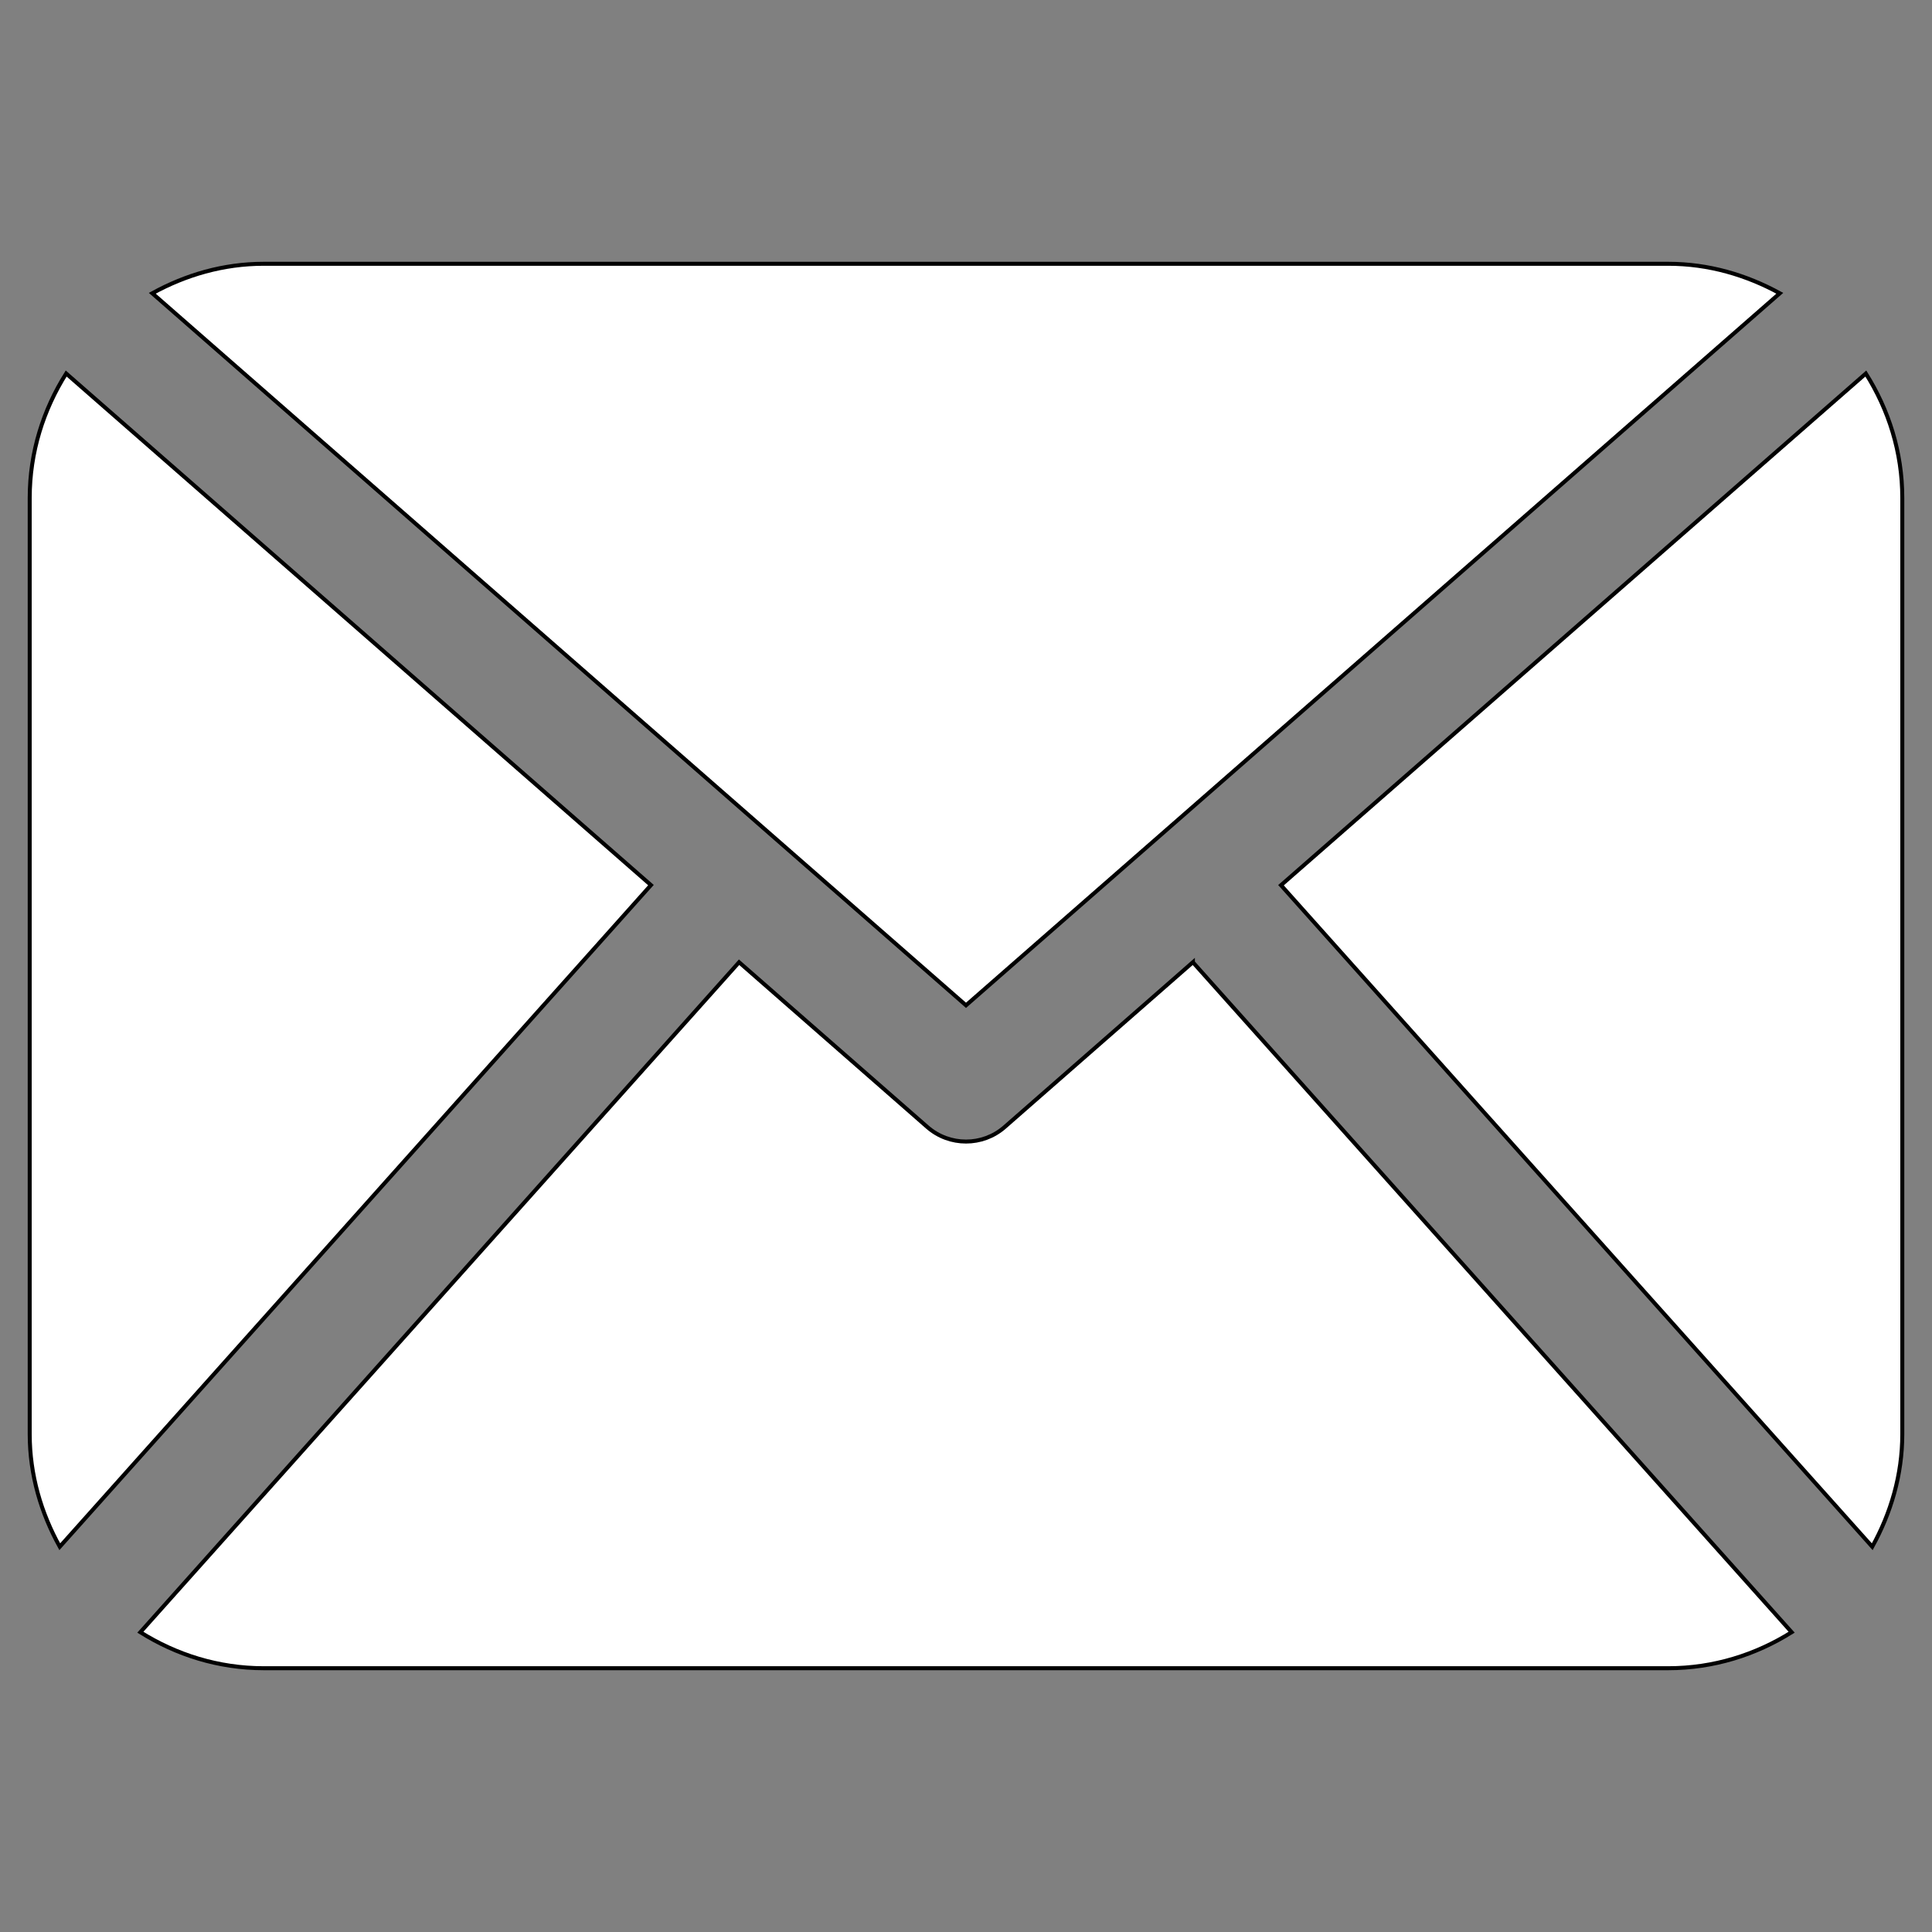
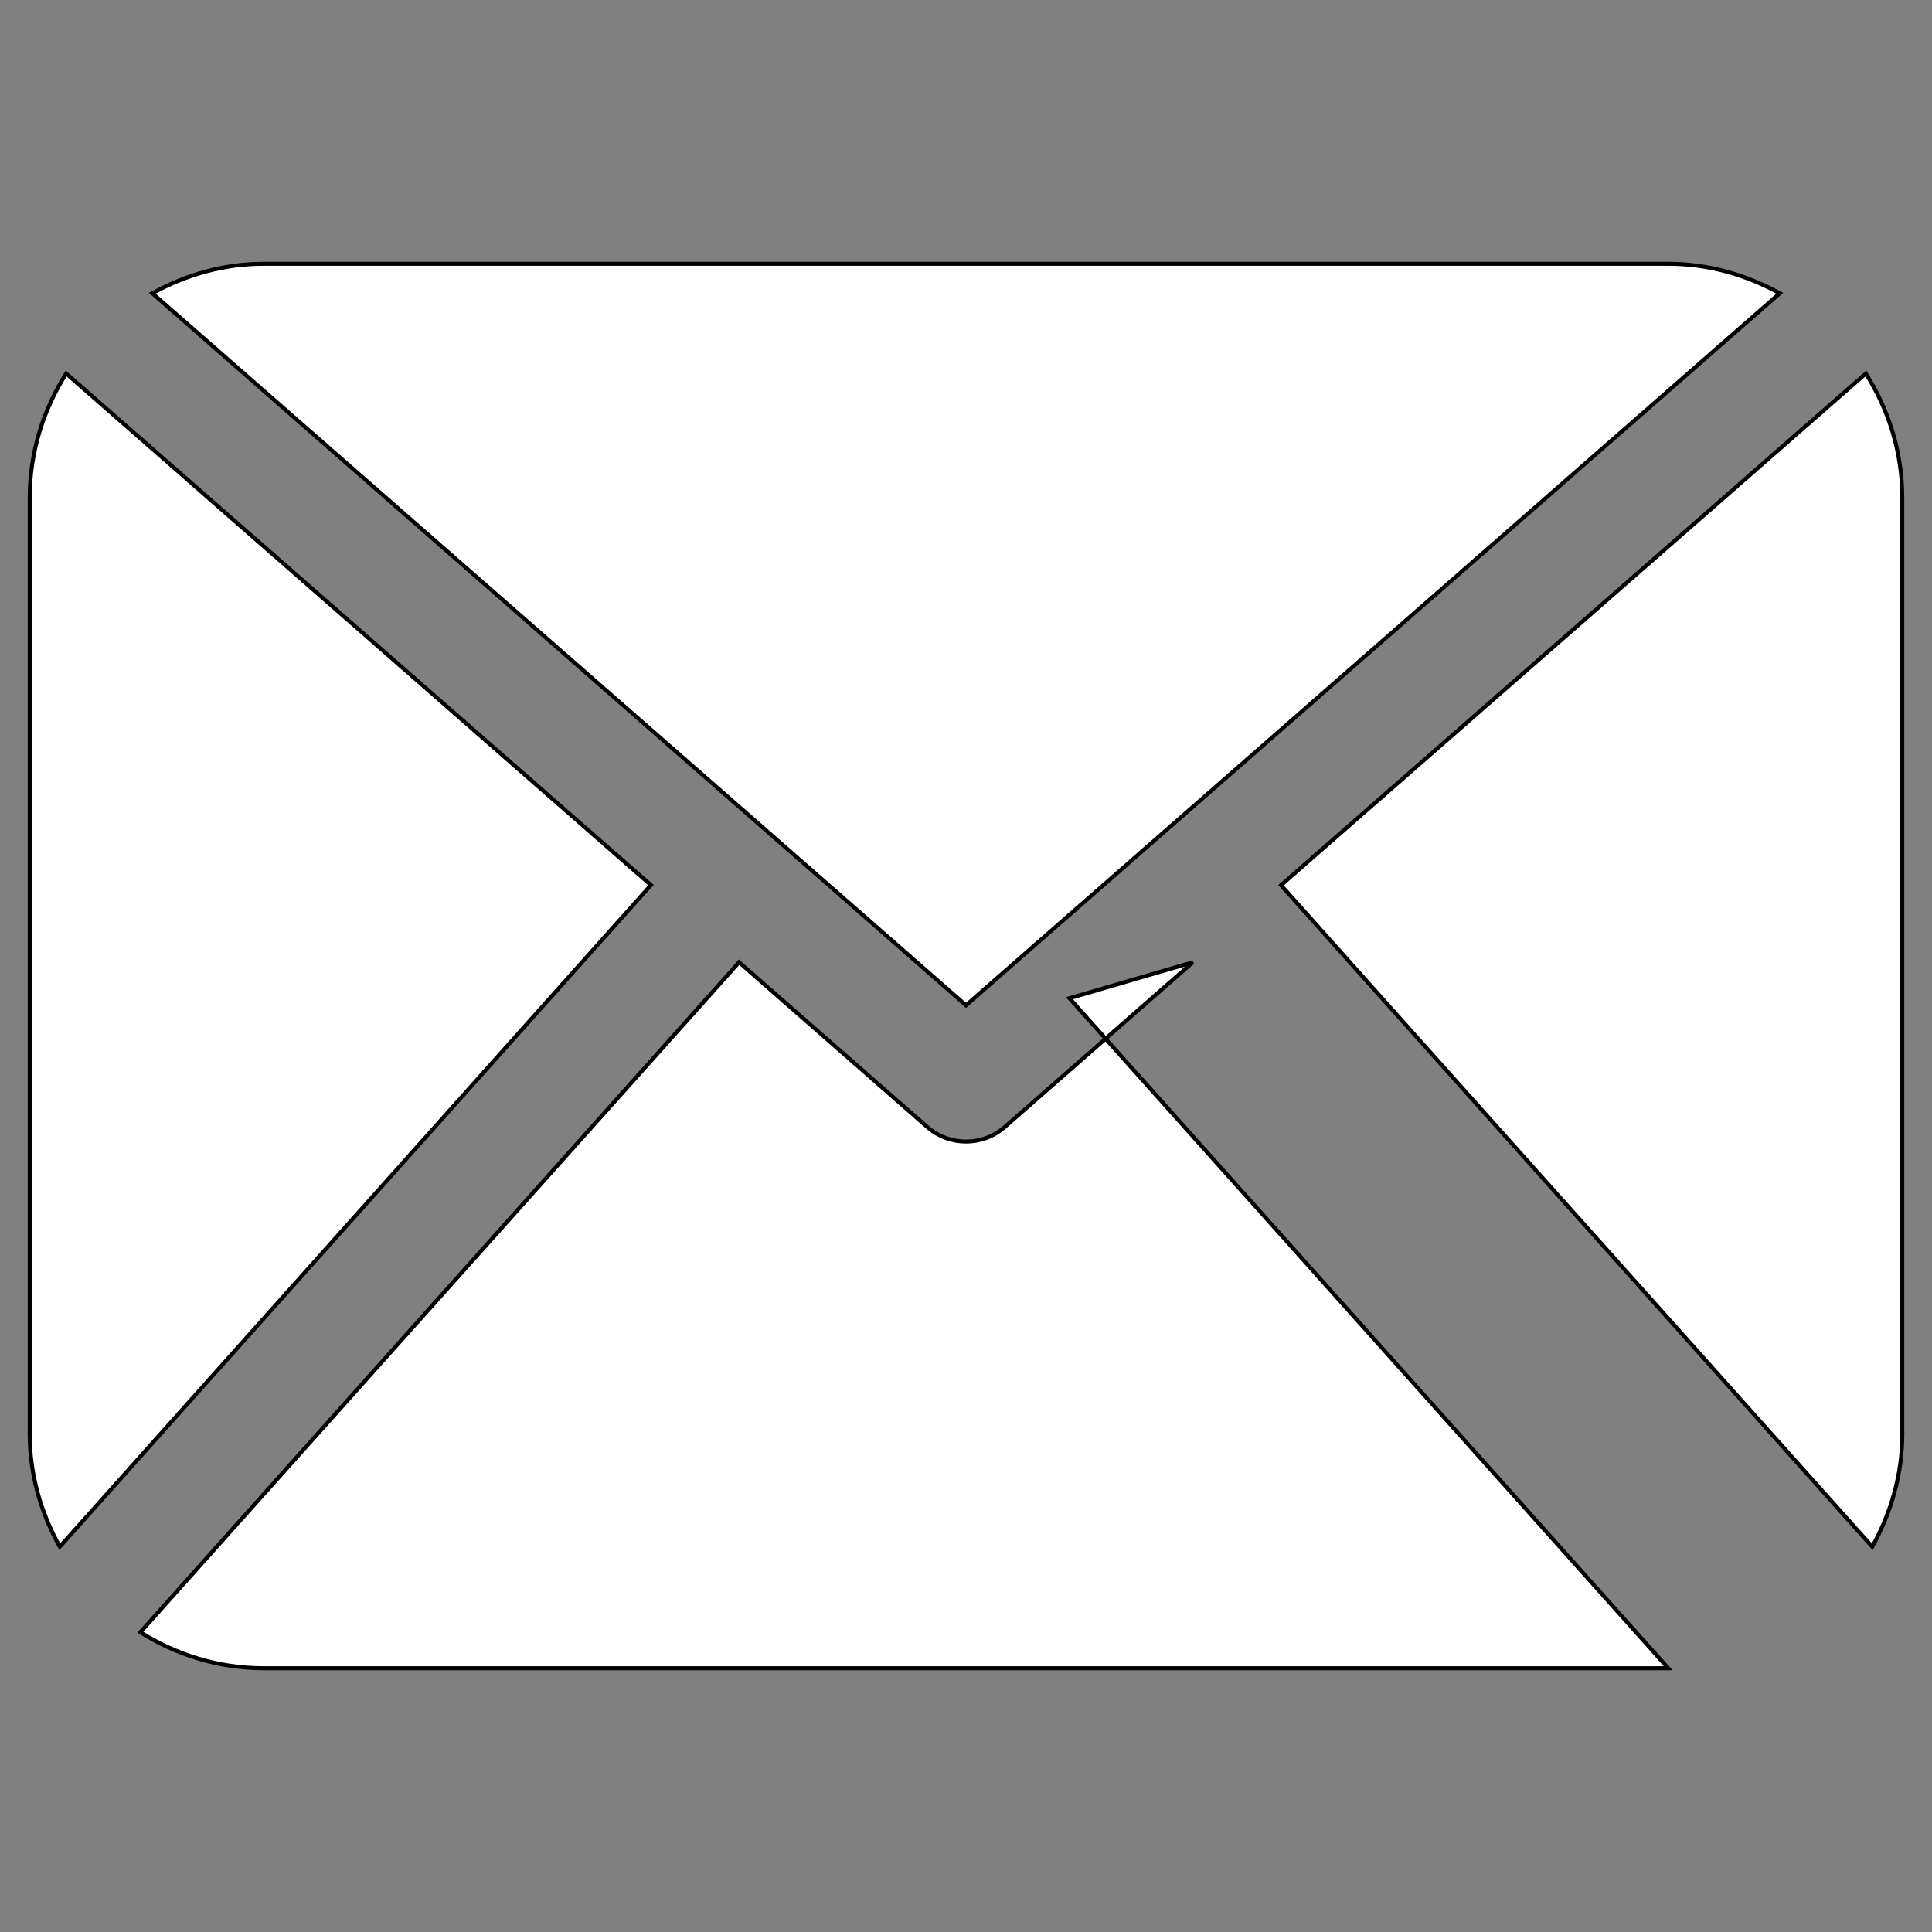
<svg xmlns="http://www.w3.org/2000/svg" width="485.211" height="485.211">
  <rect width="100%" height="100%" fill="#808080" stroke="none" />
  <g>
    <title>background</title>
-     <rect fill="none" id="canvas_background" height="402" width="582" y="-1" x="-1" />
  </g>
  <g>
    <title fill="#ffffff">Layer 1</title>
-     <path stroke="null" fill="#ffffff" id="svg_2" d="m477.749,360.176c0,10.31 -2.9,19.868 -7.546,28.277l-148.489,-166.138l146.879,-128.506c5.714,9.067 9.155,19.718 9.155,31.228l0,235.14zm-235.143,-107.696l204.378,-178.826c-8.387,-4.591 -17.831,-7.407 -28.019,-7.407l-352.718,0c-10.2,0 -19.648,2.816 -28,7.407l204.359,178.826zm56.979,-10.819l-47.308,41.42c-2.767,2.411 -6.213,3.614 -9.671,3.614c-3.46,0 -6.906,-1.204 -9.673,-3.614l-47.318,-41.422l-150.368,168.262c9.013,5.655 19.576,9.042 30.999,9.042l352.719,0c11.422,0 21.989,-3.388 30.999,-9.042l-150.379,-168.26zm-282.966,-147.854c-5.713,9.067 -9.157,19.718 -9.157,31.229l0,235.141c0,10.31 2.886,19.868 7.549,28.277l148.472,-166.167l-146.864,-128.479z" />
+     <path stroke="null" fill="#ffffff" id="svg_2" d="m477.749,360.176c0,10.31 -2.9,19.868 -7.546,28.277l-148.489,-166.138l146.879,-128.506c5.714,9.067 9.155,19.718 9.155,31.228l0,235.14zm-235.143,-107.696l204.378,-178.826c-8.387,-4.591 -17.831,-7.407 -28.019,-7.407l-352.718,0c-10.2,0 -19.648,2.816 -28,7.407l204.359,178.826zm56.979,-10.819l-47.308,41.42c-2.767,2.411 -6.213,3.614 -9.671,3.614c-3.46,0 -6.906,-1.204 -9.673,-3.614l-47.318,-41.422l-150.368,168.262c9.013,5.655 19.576,9.042 30.999,9.042l352.719,0l-150.379,-168.26zm-282.966,-147.854c-5.713,9.067 -9.157,19.718 -9.157,31.229l0,235.141c0,10.31 2.886,19.868 7.549,28.277l148.472,-166.167l-146.864,-128.479z" />
  </g>
</svg>